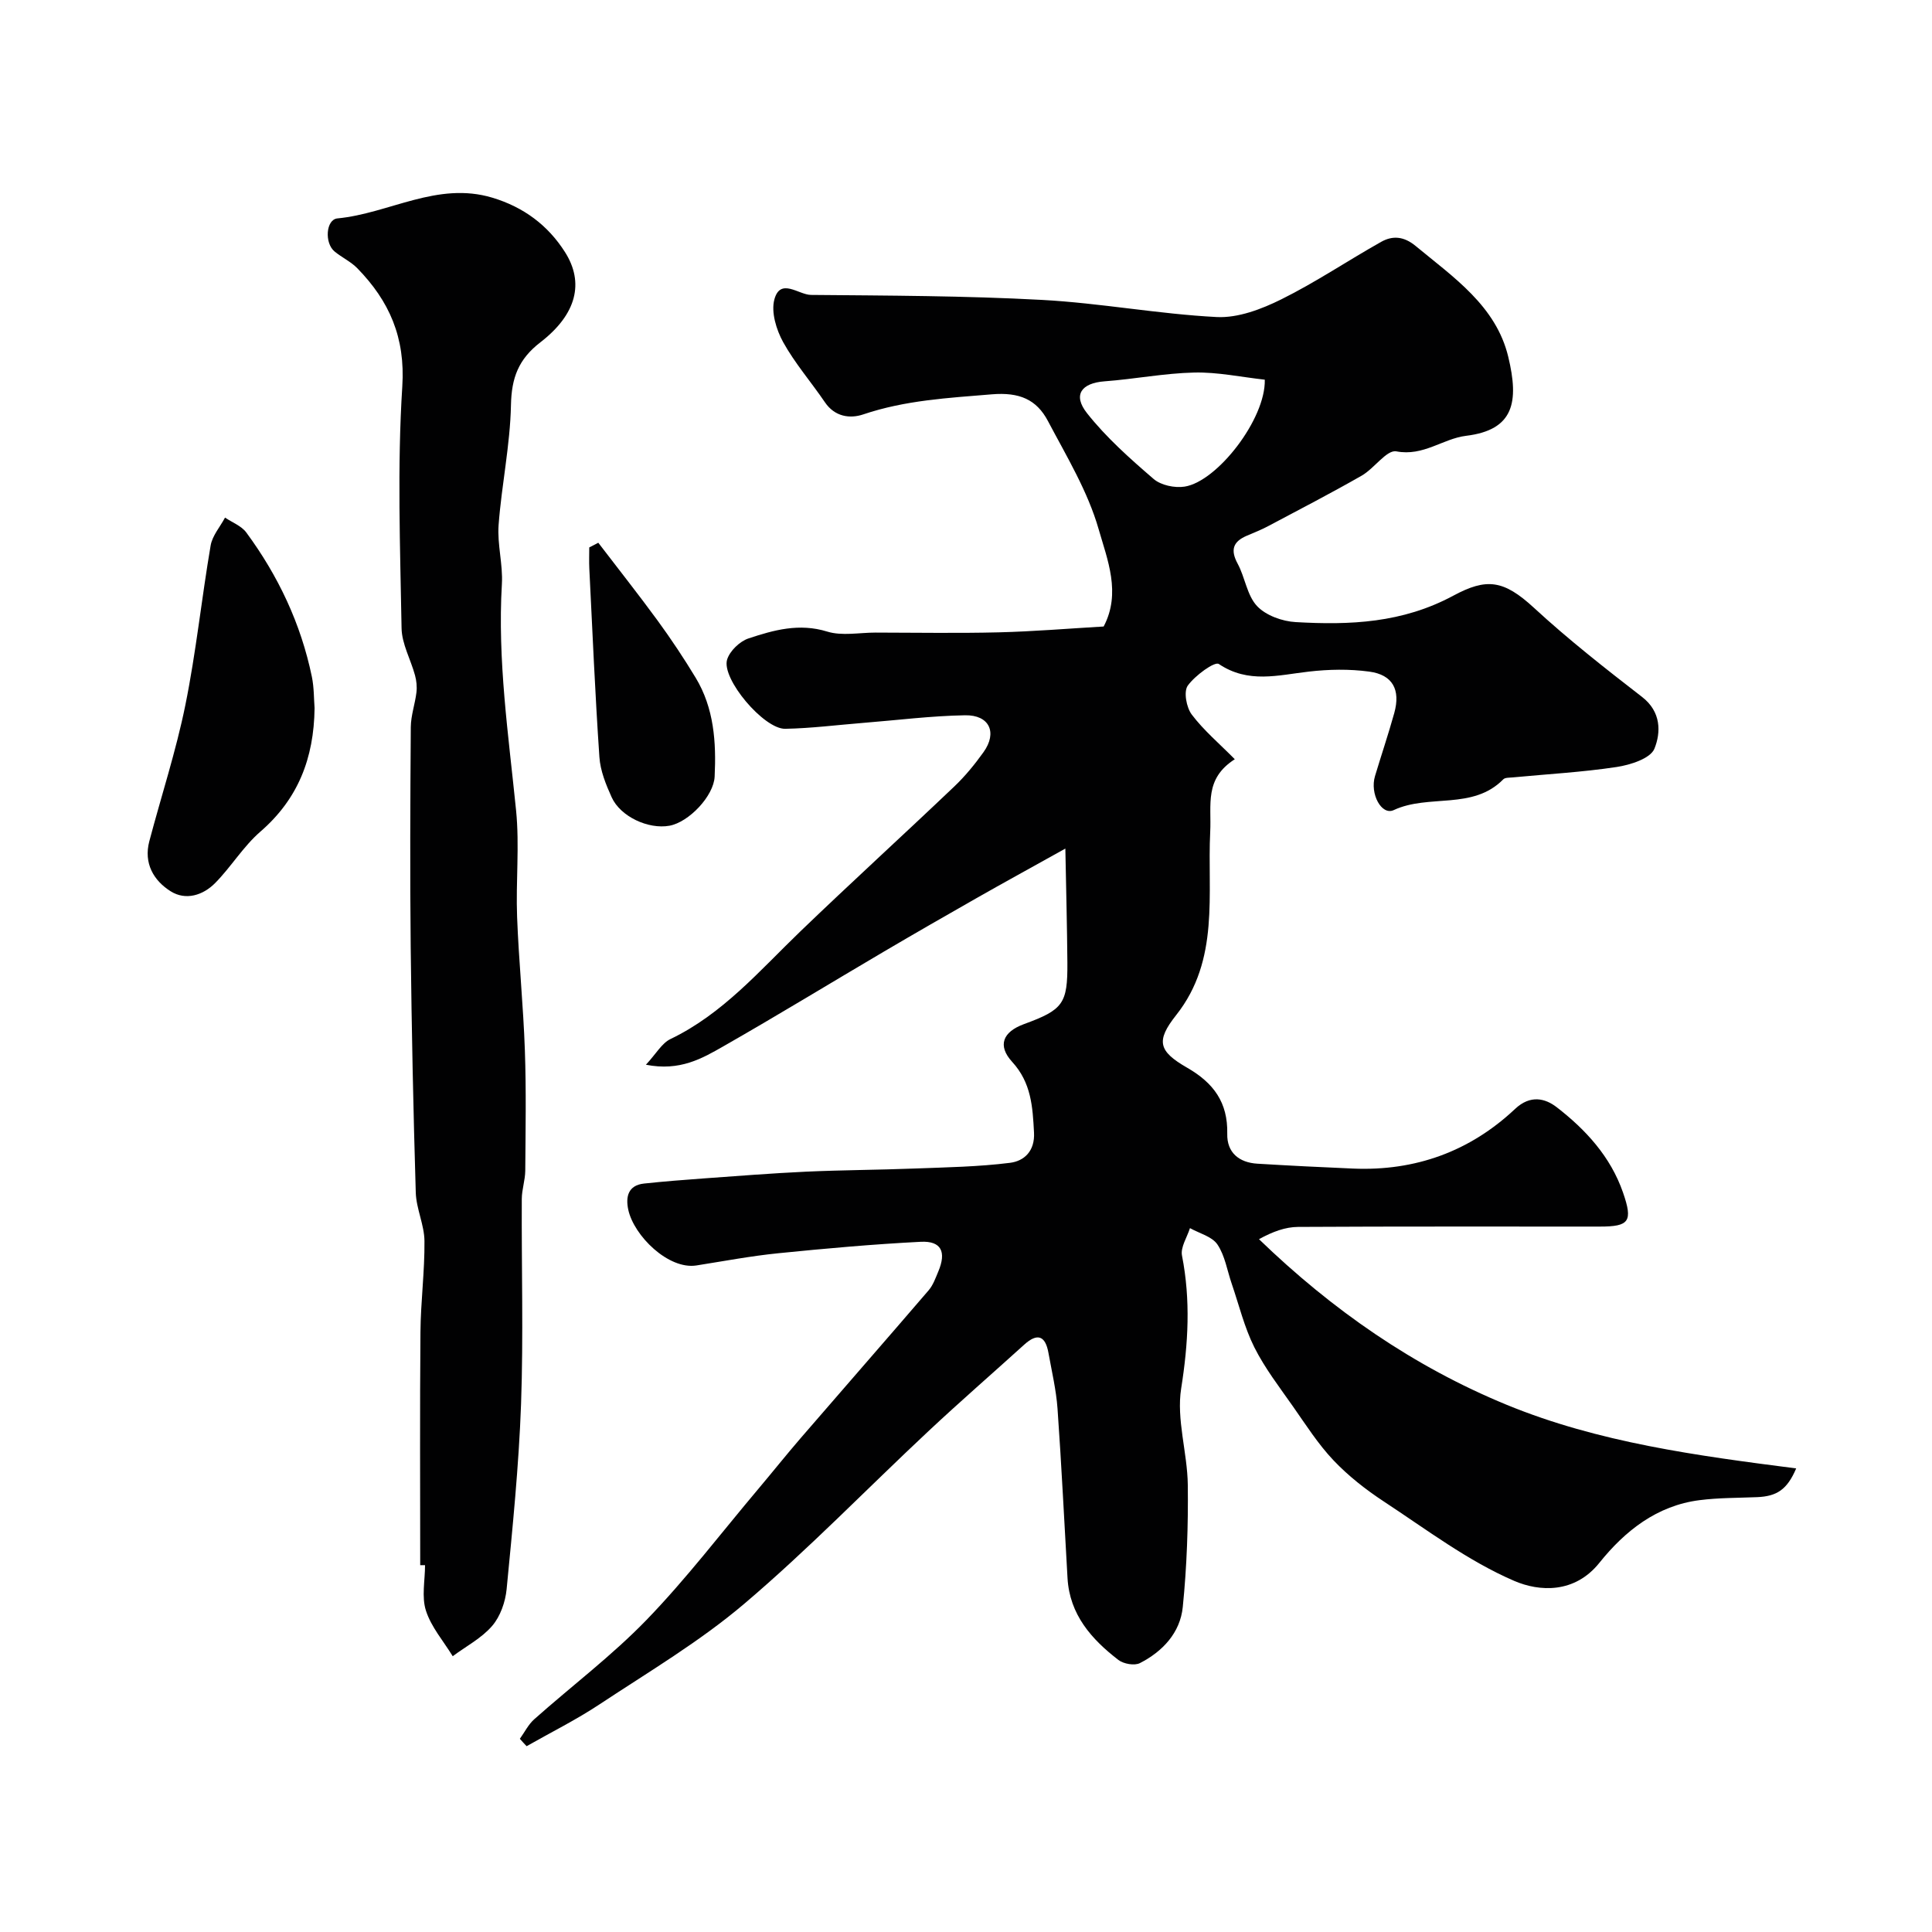
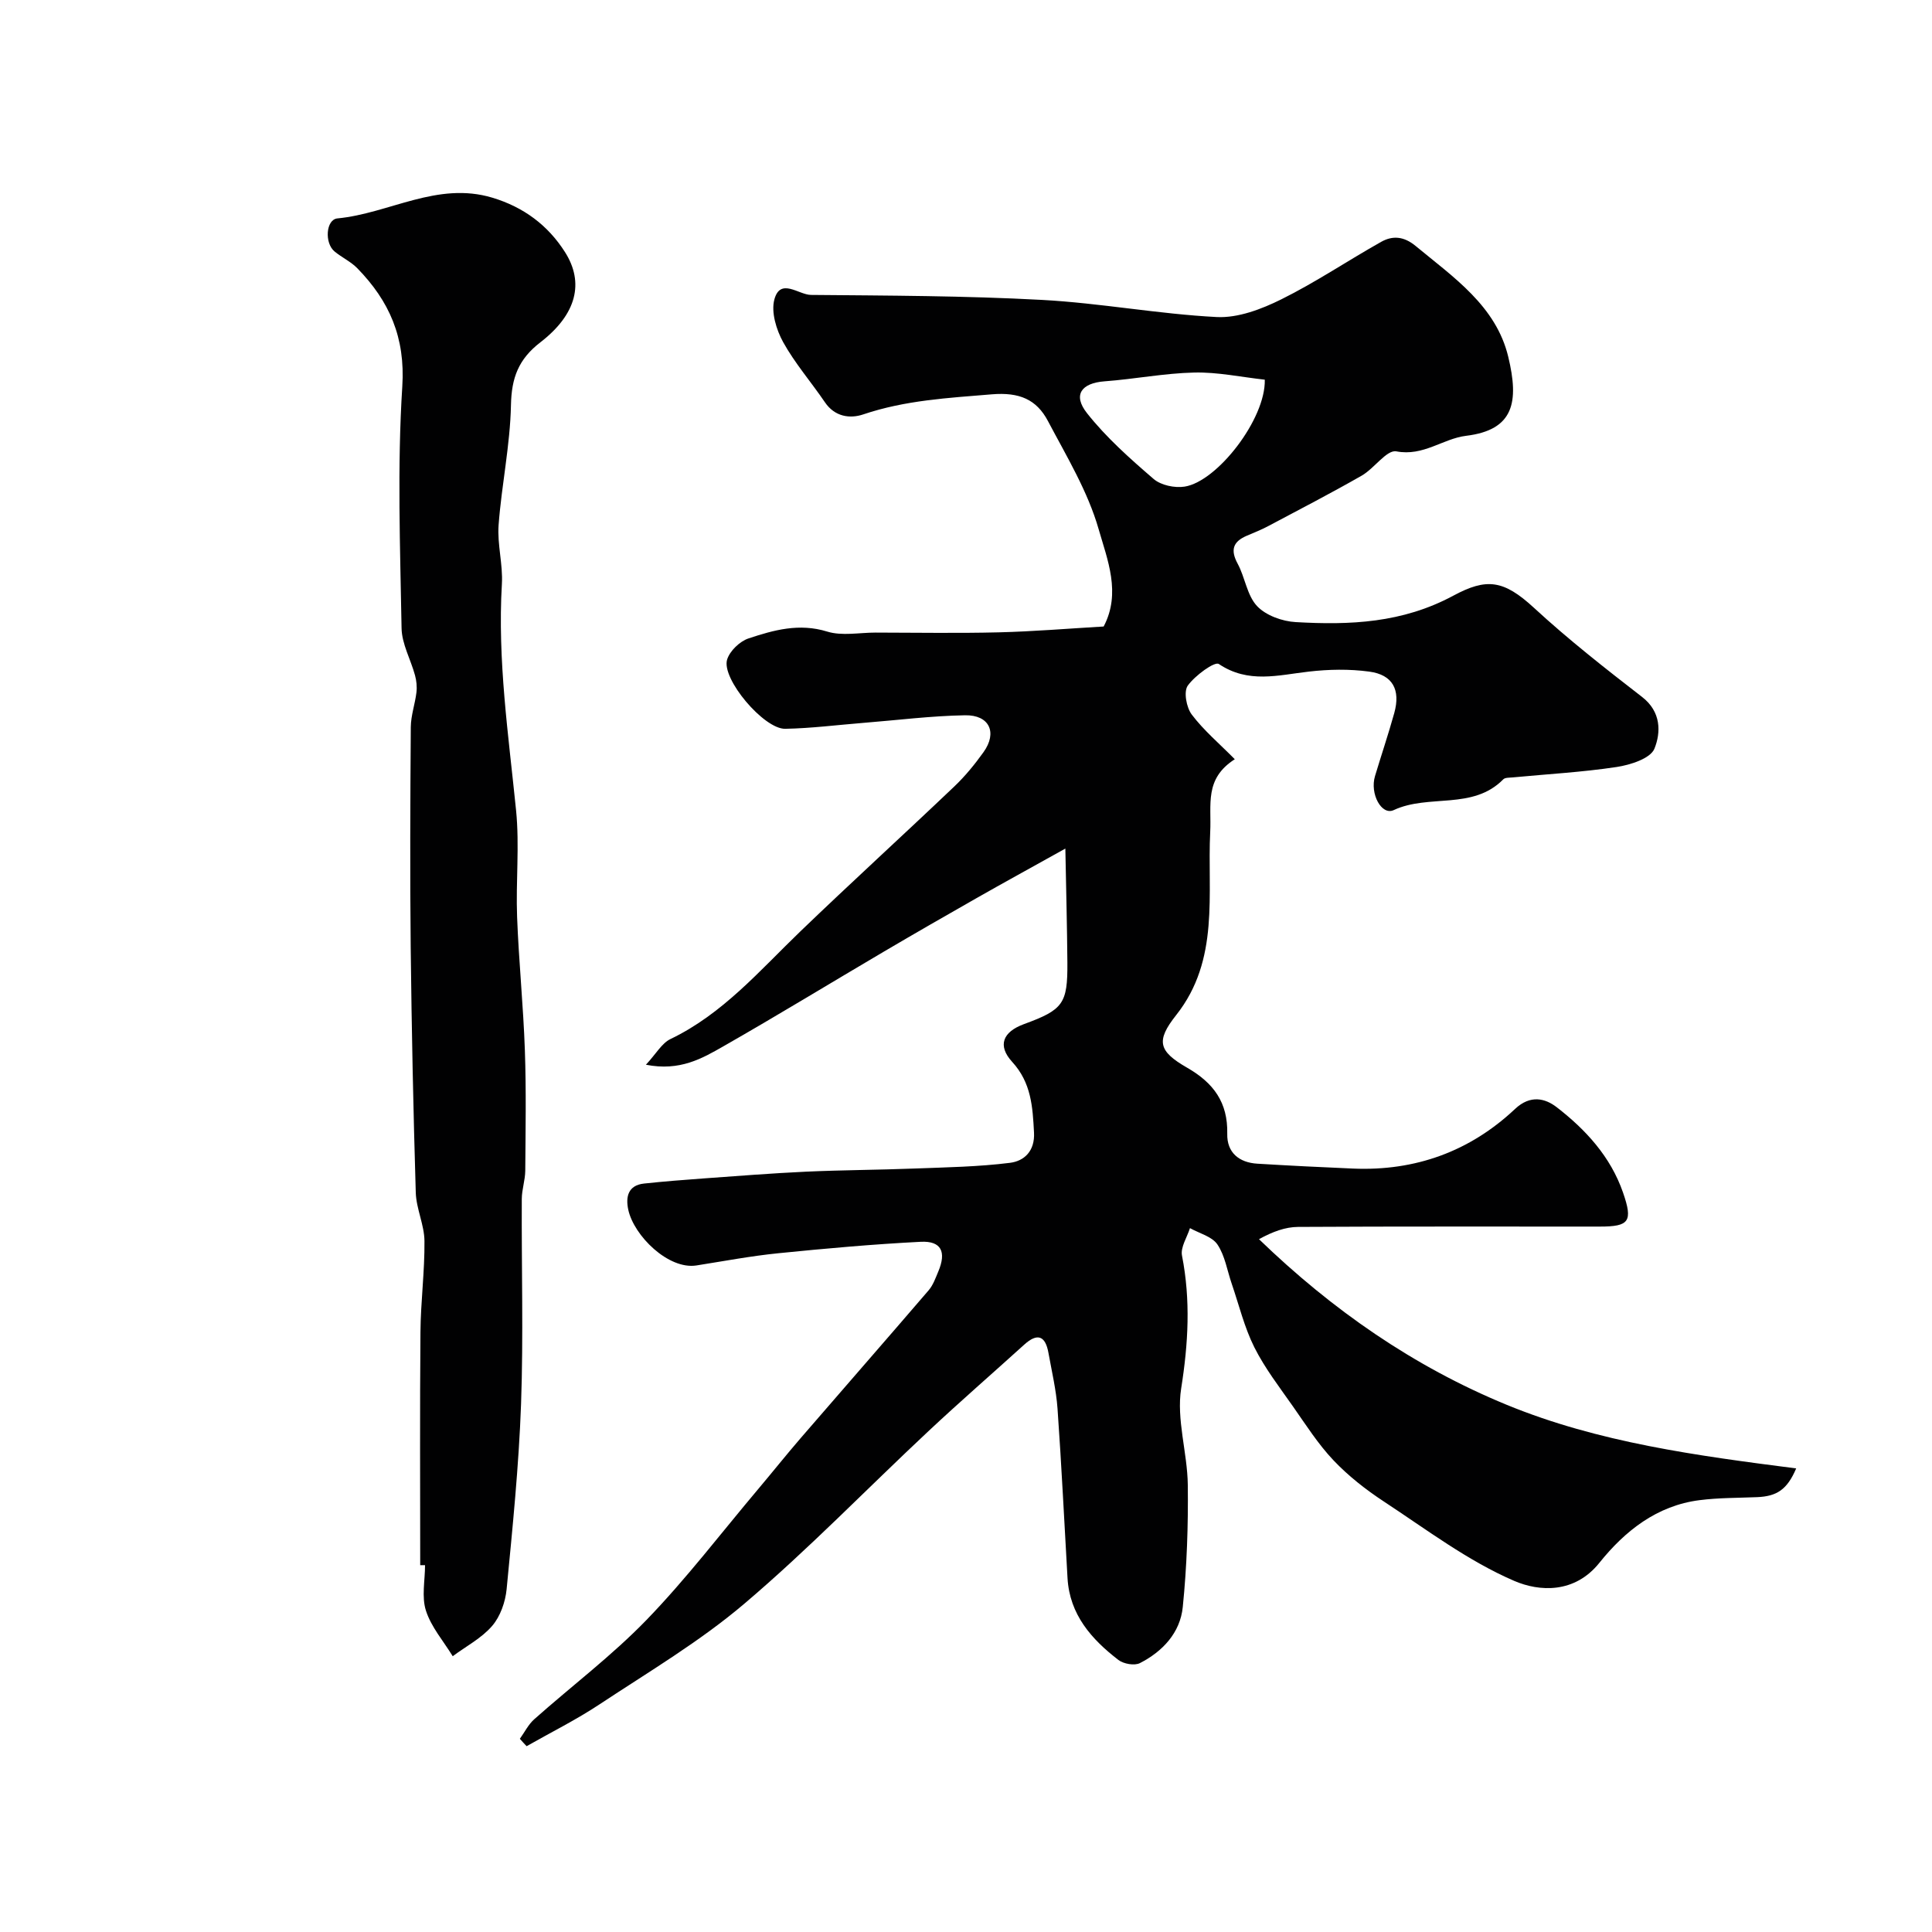
<svg xmlns="http://www.w3.org/2000/svg" enable-background="new 0 0 400 400" viewBox="0 0 400 400">
  <g fill="#010102">
    <path d="m107.63 360c.98-1.36 1.75-2.95 2.97-4.04 7.75-6.89 16.1-13.18 23.28-20.6 8.21-8.49 15.42-17.96 23.05-27.01 2.96-3.51 5.82-7.1 8.82-10.58 8.82-10.22 17.72-20.38 26.51-30.62.93-1.08 1.44-2.56 2.01-3.91 1.71-4.06.61-6.35-3.63-6.14-9.85.5-19.69 1.38-29.5 2.37-5.68.57-11.31 1.64-16.96 2.53-5.78.9-12.96-6.15-14.11-11.57-.56-2.63-.04-5.04 3.28-5.39 4.1-.44 8.21-.76 12.33-1.06 7.07-.51 14.14-1.07 21.21-1.4 7.49-.34 14.99-.36 22.48-.65 6.59-.25 13.22-.36 19.74-1.18 2.94-.37 5.18-2.43 4.97-6.28-.28-5.31-.56-10.3-4.52-14.62-3.1-3.39-1.93-6.21 2.42-7.81 8.14-2.98 9.07-4.22 9.01-12.75-.06-7.37-.25-14.73-.42-23.6-7.14 3.98-12.81 7.08-18.43 10.28-6.38 3.63-12.75 7.29-19.07 11.01-11.1 6.53-22.09 13.25-33.27 19.63-4.43 2.53-9.03 5.22-16.07 3.83 2.13-2.29 3.29-4.45 5.07-5.31 10.86-5.21 18.49-14.2 26.92-22.31 10.5-10.1 21.28-19.92 31.84-29.97 2.25-2.14 4.26-4.6 6.07-7.13 2.9-4.05 1.23-7.72-3.82-7.63-7.05.12-14.09 1.02-21.14 1.58-5.37.43-10.73 1.12-16.1 1.22-4.42.08-13.24-10.36-12.03-14.33.55-1.79 2.62-3.78 4.43-4.38 5.23-1.74 10.5-3.21 16.29-1.42 3.06.95 6.65.21 10 .21 8.5.01 17 .16 25.5-.05 7.25-.18 14.5-.79 21.74-1.21 3.66-6.93.76-13.87-1.03-20.12-2.24-7.84-6.64-15.1-10.5-22.41-2.36-4.48-5.91-6.01-11.62-5.54-9.03.75-17.94 1.22-26.63 4.16-2.76.93-5.9.49-7.94-2.53-2.84-4.18-6.21-8.05-8.64-12.44-1.41-2.56-2.52-6.19-1.82-8.81 1.23-4.61 5.03-.98 7.59-.96 15.93.14 31.88.17 47.79 1.03 12.1.65 24.12 2.93 36.22 3.55 4.4.22 9.26-1.63 13.35-3.66 7.12-3.53 13.75-8.01 20.69-11.91 2.38-1.34 4.71-1.14 7.11.84 7.85 6.5 16.67 12.42 19.2 22.97 2.25 9.36 1.18 15.14-8.73 16.35-4.83.59-8.83 4.29-14.44 3.22-1.99-.38-4.58 3.55-7.18 5.03-6.37 3.64-12.88 7.01-19.36 10.45-1.43.76-2.95 1.36-4.45 2-2.84 1.22-3.4 2.94-1.87 5.77 1.54 2.84 1.93 6.55 4.01 8.77 1.82 1.95 5.24 3.18 8.03 3.33 11.21.64 22.06.21 32.61-5.47 6.88-3.7 10.39-3.3 16.7 2.51 7.1 6.55 14.74 12.54 22.39 18.46 3.97 3.07 3.91 7.34 2.55 10.71-.82 2.03-4.98 3.36-7.83 3.79-7.13 1.08-14.37 1.47-21.57 2.16-.65.06-1.52.01-1.89.39-6.32 6.44-15.42 2.98-22.68 6.37-2.53 1.18-4.98-3.38-3.88-7.04 1.31-4.36 2.77-8.68 3.99-13.06 1.33-4.81-.32-7.92-5.18-8.57-4.11-.56-8.39-.48-12.52 0-6.34.72-12.51 2.53-18.63-1.58-.86-.57-4.93 2.39-6.43 4.49-.88 1.24-.28 4.51.83 5.98 2.45 3.25 5.64 5.94 8.91 9.25-6.36 4.08-4.8 9.37-5.09 15.07-.63 12.79 2.04 26.43-7.05 37.91-4.24 5.36-3.66 7.47 2.26 10.88 5.5 3.16 8.46 7.2 8.32 13.69-.09 3.87 2.42 5.96 6.24 6.19 6.6.4 13.2.73 19.8 1.01 12.89.55 24.2-3.55 33.54-12.34 3.19-3.01 6.28-2.18 8.62-.37 6.01 4.64 11.16 10.24 13.73 17.65 2.09 6.02 1.31 7.07-4.8 7.07-20.83.01-41.66-.05-62.49.07-2.6.02-5.2.96-8.07 2.54 15.19 14.68 32.04 26.37 51.26 34.28 19.04 7.83 39.43 10.54 59.96 13.18-1.88 4.42-4.03 5.78-8.11 5.95-3.96.16-7.95.12-11.87.62-8.86 1.11-15.49 6.39-20.77 12.98-5.14 6.41-12.44 5.97-17.62 3.74-9.59-4.13-18.17-10.64-27-16.44-3.73-2.45-7.34-5.28-10.41-8.51-3.18-3.35-5.71-7.33-8.38-11.14-2.81-4.01-5.84-7.93-8.02-12.27-2.07-4.13-3.17-8.74-4.68-13.15-.95-2.75-1.4-5.83-2.97-8.15-1.12-1.65-3.73-2.29-5.68-3.38-.6 1.9-1.99 3.97-1.65 5.69 1.81 9.23 1.3 18.2-.17 27.5-1.02 6.41 1.29 13.29 1.37 19.97.1 8.43-.19 16.9-1.04 25.29-.53 5.3-4.15 9.2-8.88 11.61-1.12.57-3.37.17-4.44-.65-5.58-4.29-10.1-9.39-10.54-16.93-.68-11.7-1.24-23.41-2.07-35.1-.28-3.88-1.19-7.71-1.88-11.55-.63-3.54-2.27-4.2-5.02-1.7-6.6 5.98-13.34 11.83-19.84 17.92-12.71 11.89-24.84 24.45-38.09 35.7-9.25 7.86-19.86 14.14-30.03 20.87-4.82 3.19-10.03 5.78-15.06 8.64-.48-.49-.94-1.01-1.4-1.53zm154.23-281.39c-4.94-.55-9.78-1.59-14.59-1.48-6.21.14-12.38 1.36-18.59 1.82-4.77.36-6.63 2.79-3.63 6.59 3.98 5.04 8.9 9.41 13.79 13.62 1.51 1.31 4.37 1.91 6.42 1.59 6.77-1.06 16.81-14.02 16.6-22.14z" />
    <path d="m87 324.05c0-16.09-.09-32.18.05-48.26.05-6.28.89-12.57.83-18.85-.03-3.35-1.7-6.68-1.8-10.04-.51-16.94-.86-33.88-1.05-50.83-.16-15.18-.09-30.35.02-45.53.02-2.4.88-4.78 1.17-7.19.14-1.16.01-2.42-.3-3.55-.89-3.27-2.73-6.49-2.78-9.75-.29-16.68-.91-33.42.15-50.03.65-10.17-2.69-17.69-9.31-24.48-1.35-1.38-3.22-2.24-4.72-3.48-2.11-1.75-1.79-6.61.6-6.84 10.74-1.03 20.68-7.72 32.08-4.29 6.48 1.95 11.5 5.71 15.02 11.24 4.05 6.35 2.43 12.91-5.08 18.7-4.55 3.51-5.98 7.37-6.09 13-.17 8.29-1.94 16.53-2.56 24.82-.3 4.04.92 8.18.68 12.23-.93 15.77 1.37 31.28 2.94 46.88.73 7.28-.07 14.7.21 22.04.35 9.22 1.29 18.42 1.61 27.64.29 8.29.14 16.6.08 24.91-.02 1.95-.71 3.89-.72 5.83-.07 14.16.35 28.33-.15 42.47-.46 12.8-1.76 25.58-2.99 38.34-.26 2.64-1.3 5.63-2.99 7.59-2.19 2.55-5.4 4.22-8.17 6.28-1.91-3.12-4.45-6.03-5.54-9.42-.93-2.86-.19-6.27-.19-9.43-.33.01-.67 0-1 0z" />
-     <path d="m65.13 146.6c-.13 10.45-3.46 18.86-11.23 25.59-3.53 3.06-6.04 7.27-9.35 10.63-2.51 2.54-6.09 3.68-9.22 1.71-3.54-2.23-5.61-5.81-4.42-10.34 2.48-9.4 5.53-18.67 7.46-28.18 2.22-10.93 3.36-22.07 5.24-33.07.35-2.04 1.96-3.86 2.98-5.78 1.48 1.01 3.38 1.71 4.39 3.07 6.63 8.99 11.32 18.91 13.59 29.89.46 2.24.41 4.6.56 6.48z" />
-     <path d="m123.87 112.37c4.11 5.38 8.32 10.69 12.31 16.15 2.78 3.82 5.41 7.76 7.85 11.8 3.81 6.3 4.27 13.35 3.93 20.46-.19 4.04-5.36 9.46-9.37 10.18-4.34.78-10.12-1.87-11.95-5.89-1.19-2.63-2.35-5.49-2.54-8.32-.89-13.01-1.44-26.04-2.09-39.06-.07-1.44-.01-2.9-.01-4.35.62-.31 1.25-.64 1.87-.97z" />
+     <path d="m123.87 112.37z" />
  </g>
</svg>